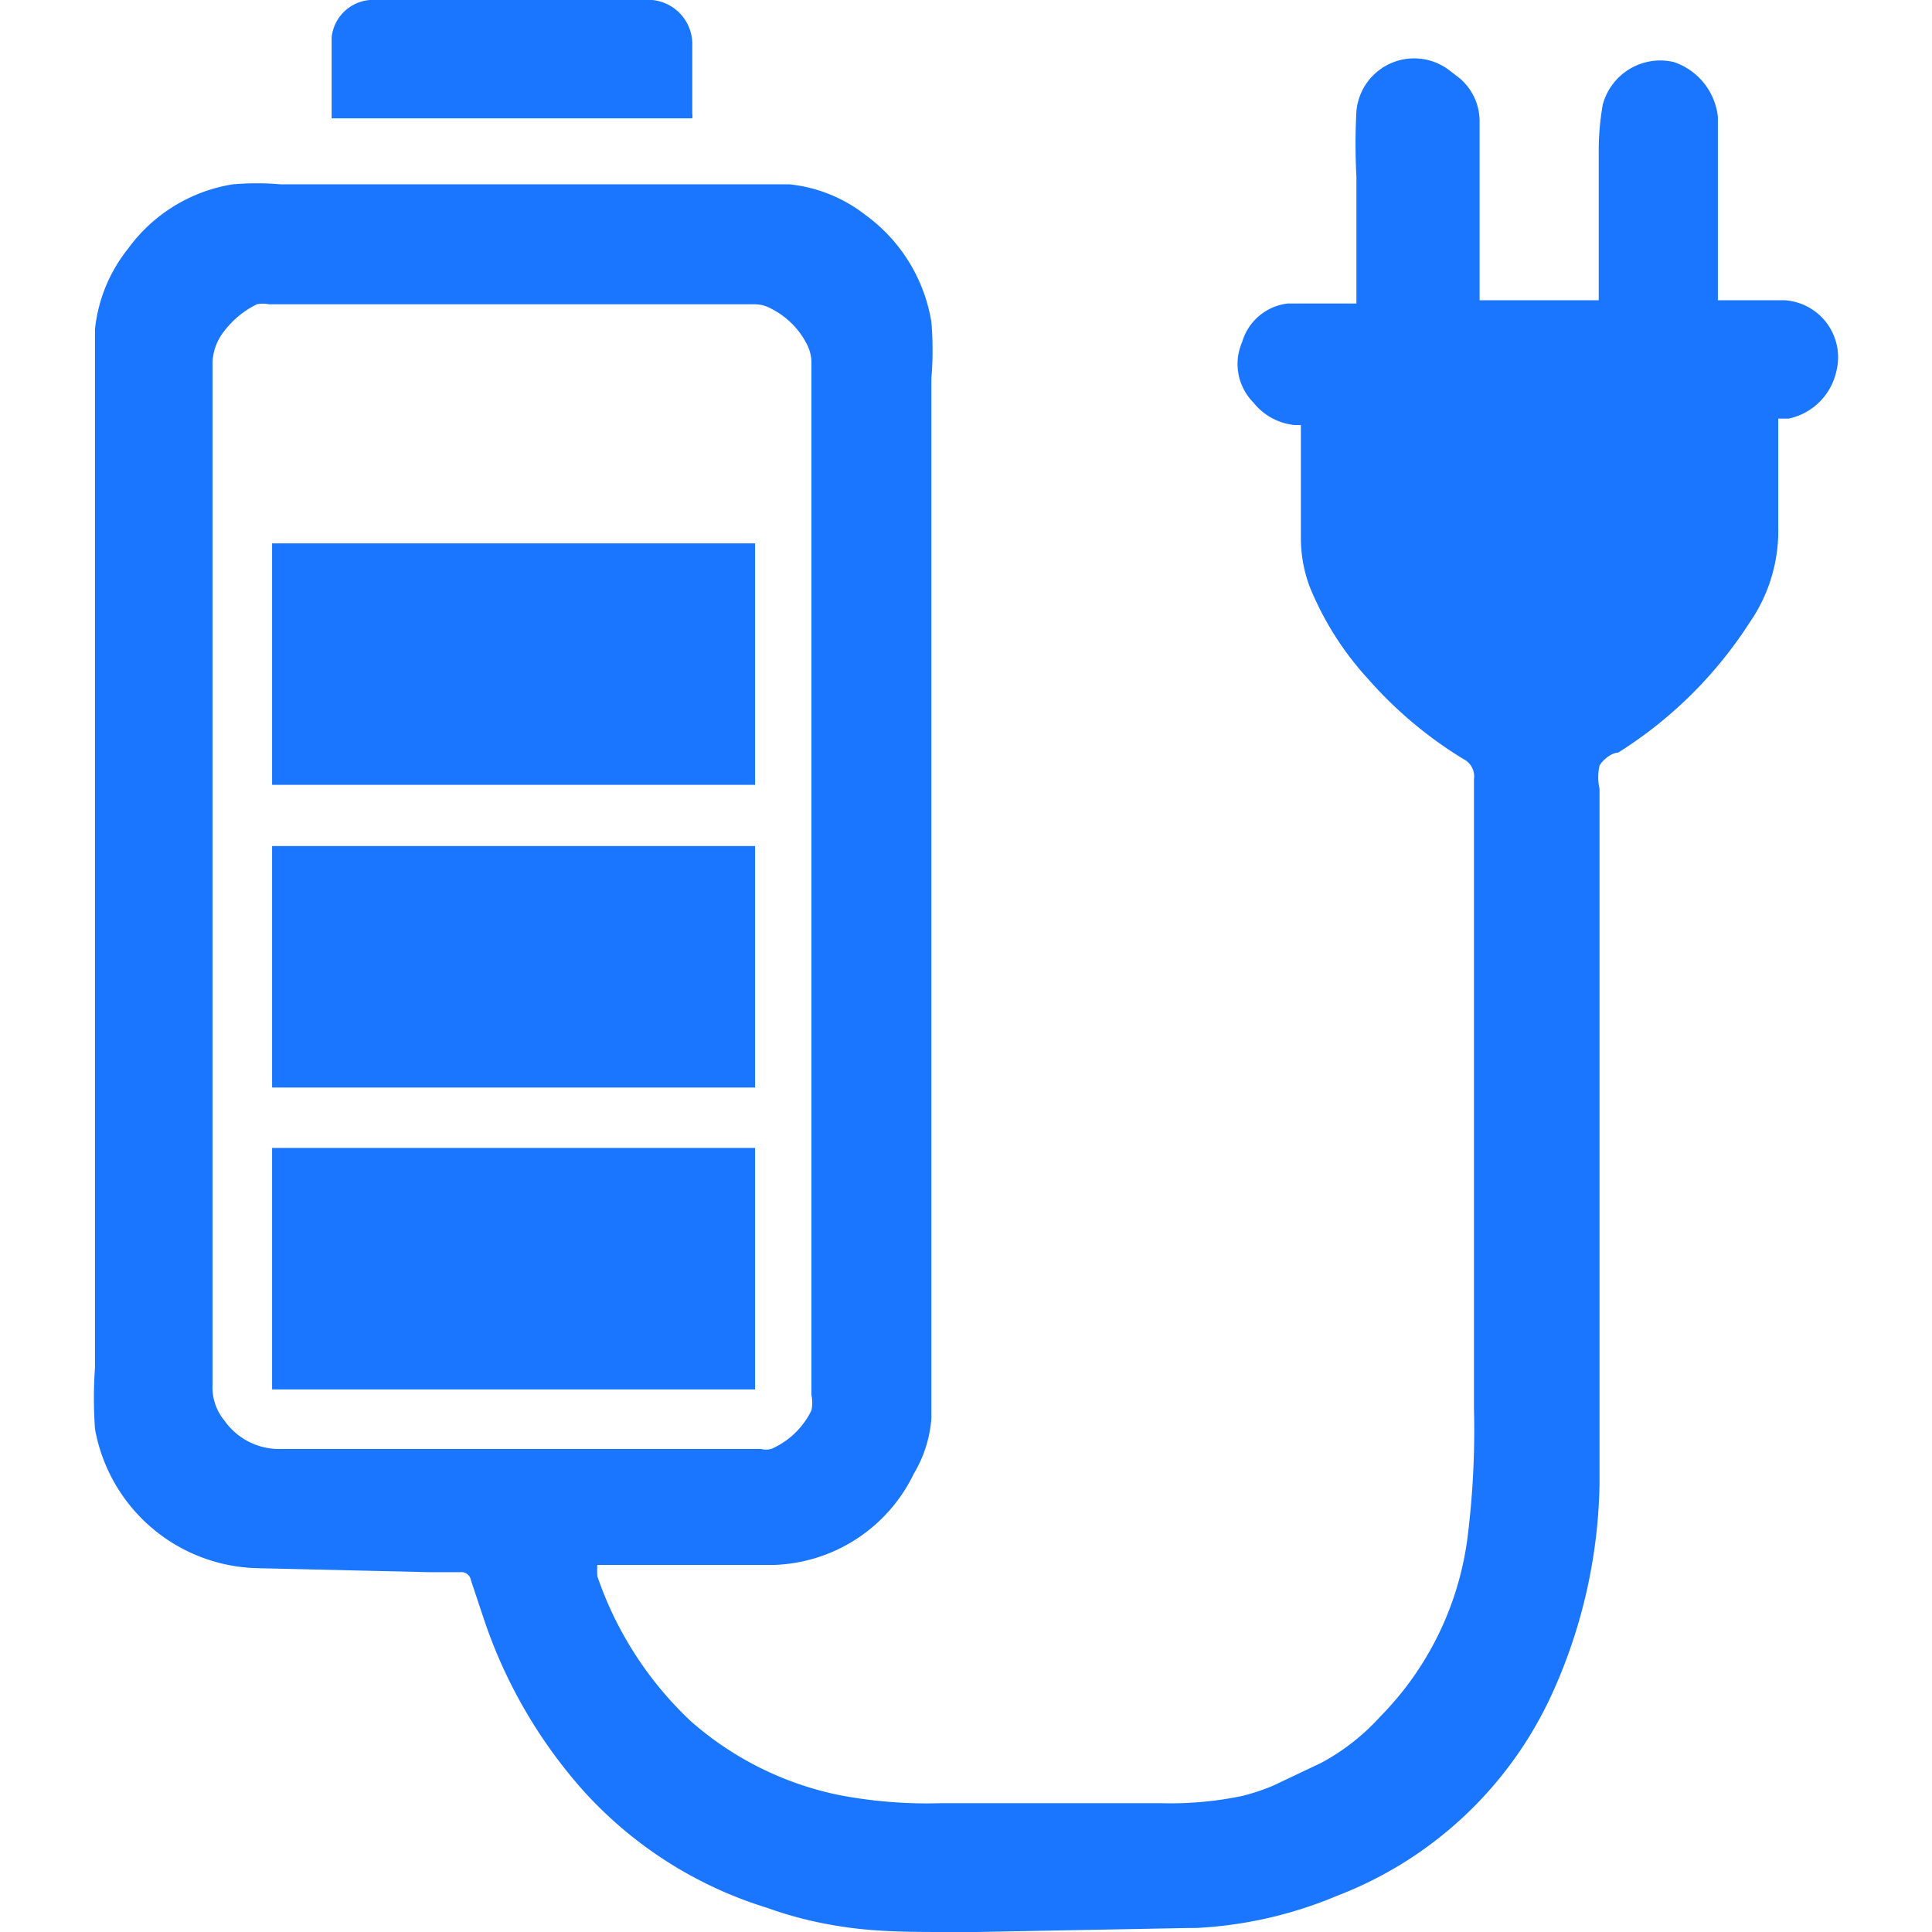
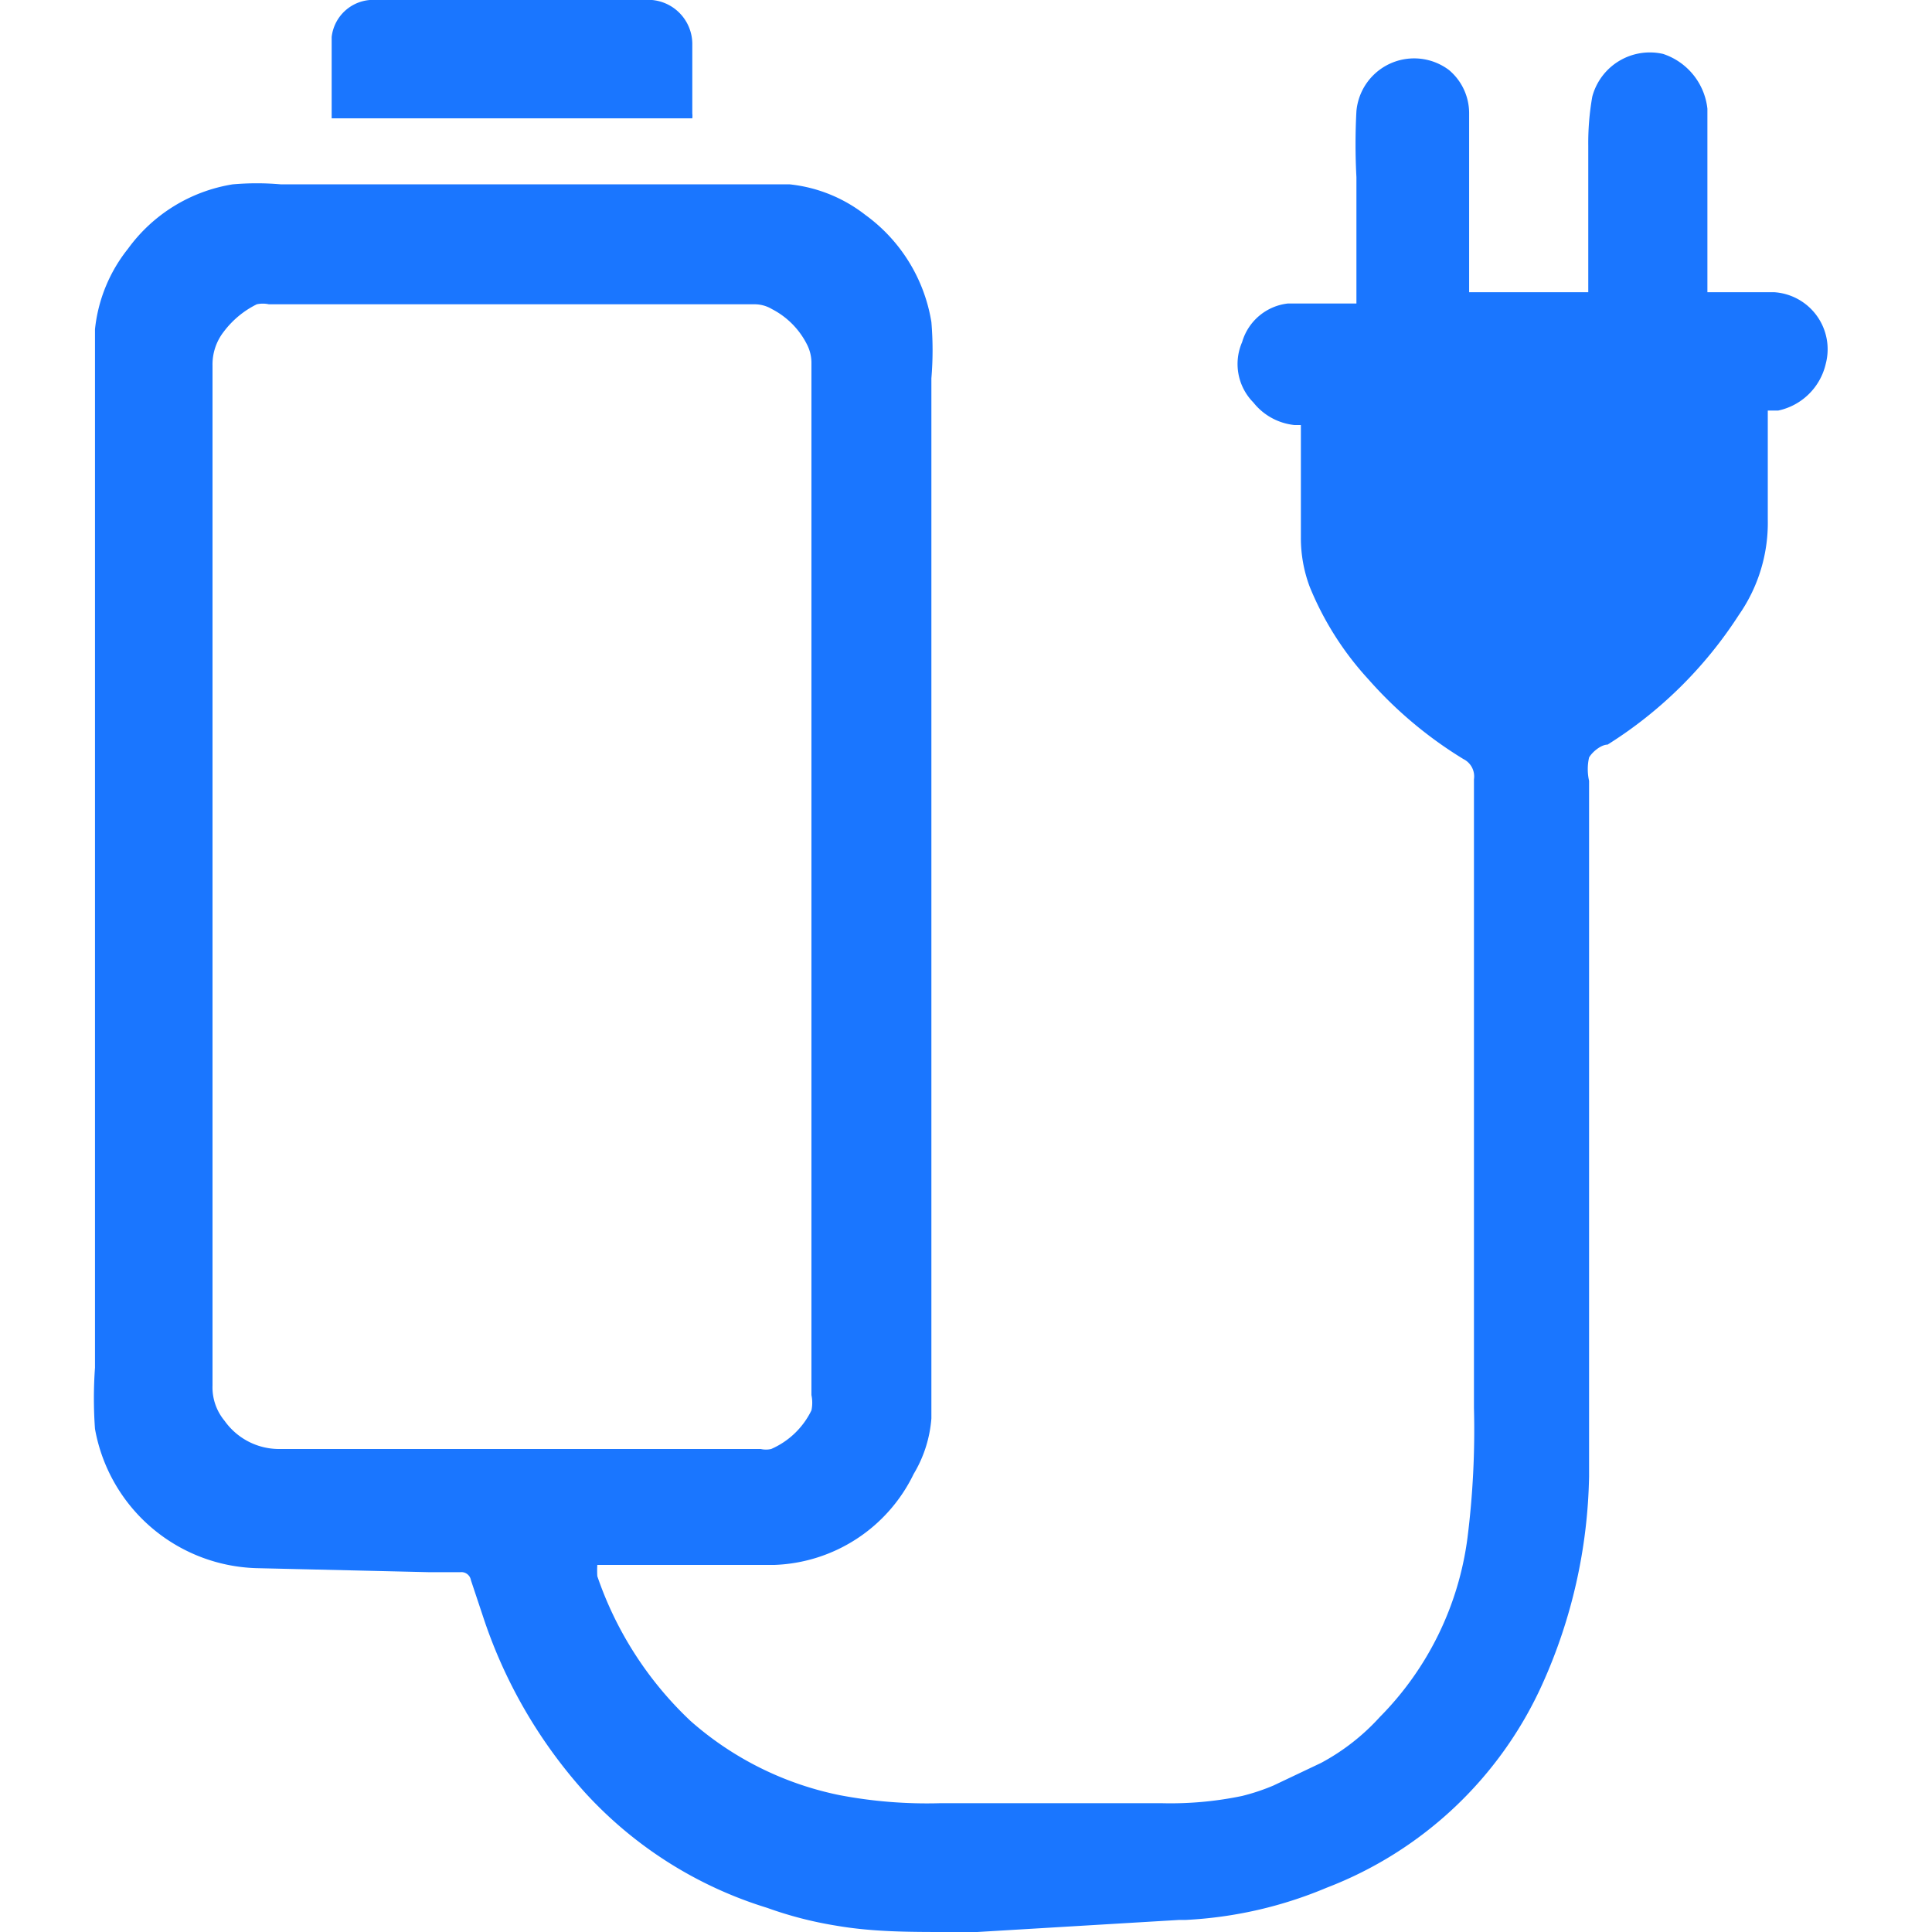
<svg xmlns="http://www.w3.org/2000/svg" id="Слой_1" data-name="Слой 1" width="24" height="24" viewBox="0 0 24 24">
  <defs>
    <style>.cls-1{fill:#1a76ff;}</style>
  </defs>
  <title>3591</title>
-   <path class="cls-1" d="M12.14,24l-.38,0c-.46,0-.92,0-1.38-.08a4.75,4.75,0,0,1-.85-.22,5.09,5.09,0,0,1-2.27-1.44A6.13,6.13,0,0,1,6,20.08c-.05-.15-.1-.3-.15-.45a.12.12,0,0,0-.13-.1h-.4l-2.14-.05a2.1,2.1,0,0,1-2-1.73,5.33,5.33,0,0,1,0-.76q0-3.84,0-7.68c0-1.06,0-2.11,0-3.17,0-.43,0-.87,0-1.3,0-.25,0-.5,0-.75a1.92,1.92,0,0,1,.41-1,2,2,0,0,1,1.3-.8,3.43,3.43,0,0,1,.6,0l5.12,0c.4,0,.8,0,1.2,0a1.84,1.84,0,0,1,.94.38A2.05,2.05,0,0,1,11.57,4a4.16,4.16,0,0,1,0,.7q0,1.51,0,3t0,2.89q0,2.61,0,5.22c0,.6,0,1.21,0,1.81a1.57,1.57,0,0,1-.22.69,2,2,0,0,1-1.73,1.13c-.68,0-1.37,0-2.06,0H7.42a1.23,1.23,0,0,0,0,.14,4.44,4.44,0,0,0,1.16,1.8,4,4,0,0,0,1.85.92,5.79,5.79,0,0,0,1.25.1h2.75a4.35,4.35,0,0,0,1-.09,2.59,2.59,0,0,0,.39-.13l.59-.28a2.71,2.71,0,0,0,.73-.57,3.87,3.87,0,0,0,1.09-2.23,10.73,10.73,0,0,0,.08-1.61q0-3.17,0-6.34c0-.49,0-1,0-1.47a.24.24,0,0,0-.13-.25A5.13,5.13,0,0,1,17,8.44a3.83,3.83,0,0,1-.73-1.15,1.72,1.72,0,0,1-.11-.61q0-.64,0-1.27s0-.09,0-.13l-.08,0A.75.75,0,0,1,15.57,5a.68.68,0,0,1-.14-.75A.67.67,0,0,1,16,3.77c.23,0,.46,0,.7,0h.15c0-.06,0-.11,0-.16,0-.47,0-.94,0-1.41a7.61,7.61,0,0,1,0-.82A.72.72,0,0,1,18,.87l.13.1a.7.7,0,0,1,.25.53c0,.69,0,1.39,0,2.08,0,0,0,.1,0,.15h1.48s0-.09,0-.13c0-.56,0-1.13,0-1.69a3.3,3.3,0,0,1,.05-.61.74.74,0,0,1,.88-.53.81.81,0,0,1,.55.68c0,.71,0,1.41,0,2.12,0,0,0,.1,0,.16h.15c.23,0,.46,0,.68,0a.71.71,0,0,1,.64.89.77.77,0,0,1-.59.58l-.13,0s0,.06,0,.08c0,.42,0,.85,0,1.27a2,2,0,0,1-.36,1.19,5.27,5.27,0,0,1-1.63,1.61c-.08,0-.19.09-.23.16a.66.66,0,0,0,0,.29q0,3.32,0,6.64c0,.65,0,1.31,0,2a6.55,6.55,0,0,1-.58,2.58,4.84,4.84,0,0,1-2.68,2.53,5.17,5.17,0,0,1-1.75.4l-.08,0ZM2.64,10.86q0,3.18,0,6.35a.65.65,0,0,0,.15.44.83.83,0,0,0,.69.35c1.14,0,2.29,0,3.43,0H9.45a.3.3,0,0,0,.13,0,1,1,0,0,0,.5-.48.46.46,0,0,0,0-.19q0-2.53,0-5.06,0-3.89,0-7.77a.5.5,0,0,0-.05-.21,1,1,0,0,0-.44-.45.42.42,0,0,0-.22-.06H3.34a.35.35,0,0,0-.15,0,1.15,1.15,0,0,0-.41.34.66.66,0,0,0-.14.42Q2.64,7.7,2.64,10.86Z" />
+   <path class="cls-1" d="M12.14,24l-.38,0c-.46,0-.92,0-1.38-.08a4.75,4.75,0,0,1-.85-.22,5.09,5.09,0,0,1-2.27-1.44A6.13,6.13,0,0,1,6,20.08c-.05-.15-.1-.3-.15-.45a.12.12,0,0,0-.13-.1h-.4l-2.14-.05a2.1,2.1,0,0,1-2-1.73,5.33,5.33,0,0,1,0-.76q0-3.84,0-7.68c0-1.06,0-2.11,0-3.17,0-.43,0-.87,0-1.3,0-.25,0-.5,0-.75a1.92,1.92,0,0,1,.41-1,2,2,0,0,1,1.3-.8,3.43,3.43,0,0,1,.6,0l5.12,0c.4,0,.8,0,1.2,0a1.84,1.84,0,0,1,.94.38A2.05,2.05,0,0,1,11.57,4a4.16,4.16,0,0,1,0,.7q0,1.51,0,3t0,2.89q0,2.61,0,5.22c0,.6,0,1.21,0,1.81a1.57,1.57,0,0,1-.22.69,2,2,0,0,1-1.73,1.13c-.68,0-1.37,0-2.06,0H7.42a1.23,1.23,0,0,0,0,.14,4.44,4.44,0,0,0,1.16,1.8,4,4,0,0,0,1.85.92,5.79,5.79,0,0,0,1.25.1h2.75a4.35,4.35,0,0,0,1-.09,2.59,2.59,0,0,0,.39-.13l.59-.28a2.71,2.71,0,0,0,.73-.57,3.87,3.87,0,0,0,1.09-2.23,10.73,10.73,0,0,0,.08-1.61q0-3.17,0-6.34c0-.49,0-1,0-1.47a.24.24,0,0,0-.13-.25A5.13,5.13,0,0,1,17,8.44a3.83,3.83,0,0,1-.73-1.15,1.72,1.72,0,0,1-.11-.61q0-.64,0-1.27s0-.09,0-.13l-.08,0A.75.75,0,0,1,15.57,5a.68.68,0,0,1-.14-.75A.67.67,0,0,1,16,3.77c.23,0,.46,0,.7,0h.15c0-.06,0-.11,0-.16,0-.47,0-.94,0-1.41a7.61,7.61,0,0,1,0-.82A.72.72,0,0,1,18,.87a.7.7,0,0,1,.25.53c0,.69,0,1.39,0,2.08,0,0,0,.1,0,.15h1.48s0-.09,0-.13c0-.56,0-1.13,0-1.69a3.3,3.3,0,0,1,.05-.61.74.74,0,0,1,.88-.53.81.81,0,0,1,.55.68c0,.71,0,1.41,0,2.12,0,0,0,.1,0,.16h.15c.23,0,.46,0,.68,0a.71.71,0,0,1,.64.89.77.77,0,0,1-.59.58l-.13,0s0,.06,0,.08c0,.42,0,.85,0,1.27a2,2,0,0,1-.36,1.19,5.27,5.27,0,0,1-1.63,1.61c-.08,0-.19.09-.23.16a.66.66,0,0,0,0,.29q0,3.32,0,6.64c0,.65,0,1.31,0,2a6.55,6.55,0,0,1-.58,2.58,4.84,4.84,0,0,1-2.68,2.53,5.17,5.17,0,0,1-1.75.4l-.08,0ZM2.64,10.86q0,3.18,0,6.35a.65.65,0,0,0,.15.44.83.83,0,0,0,.69.35c1.14,0,2.29,0,3.43,0H9.45a.3.3,0,0,0,.13,0,1,1,0,0,0,.5-.48.46.46,0,0,0,0-.19q0-2.53,0-5.06,0-3.89,0-7.77a.5.5,0,0,0-.05-.21,1,1,0,0,0-.44-.45.42.42,0,0,0-.22-.06H3.34a.35.35,0,0,0-.15,0,1.15,1.15,0,0,0-.41.34.66.66,0,0,0-.14.42Q2.64,7.7,2.64,10.86Z" />
  <path class="cls-1" d="M7.93,0,8,0a.55.55,0,0,1,.6.56c0,.28,0,.57,0,.85a.25.25,0,0,1,0,.06H4.12c0-.12,0-.24,0-.36s0-.43,0-.65A.52.52,0,0,1,4.68,0l.14,0Z" />
-   <path class="cls-1" d="M3.38,6.75h6v3c-.09,0-5.84,0-6,0Z" />
-   <path class="cls-1" d="M9.38,10.51v3c-.09,0-5.83,0-6,0v-3Z" />
-   <path class="cls-1" d="M9.38,17.26h-6v-3h6Z" />
</svg>